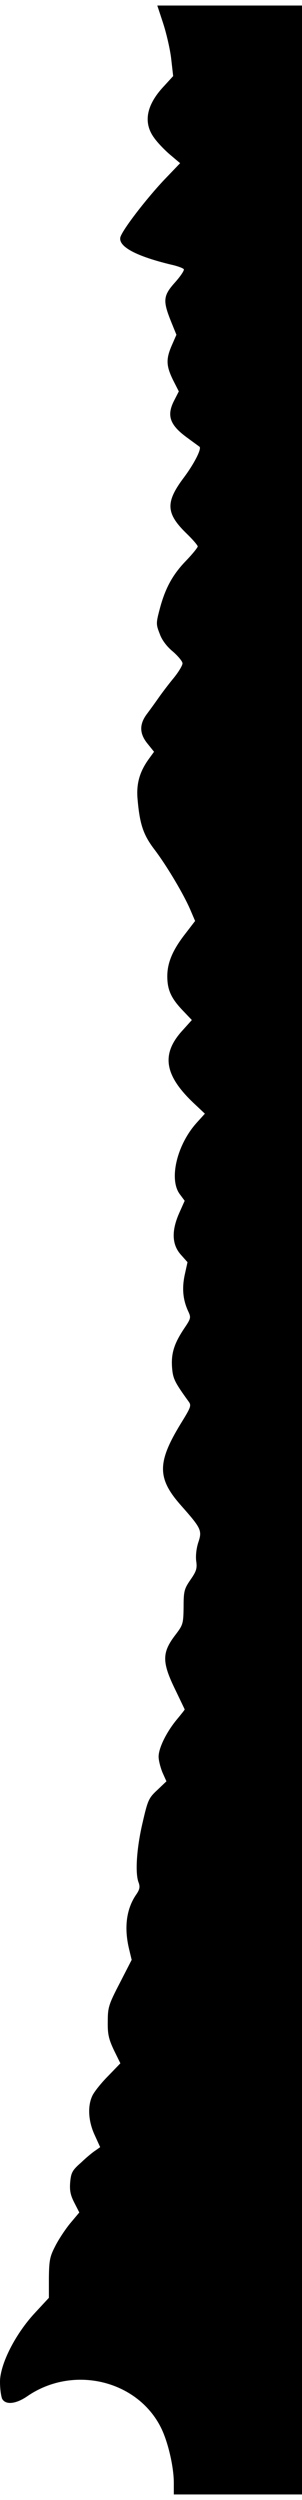
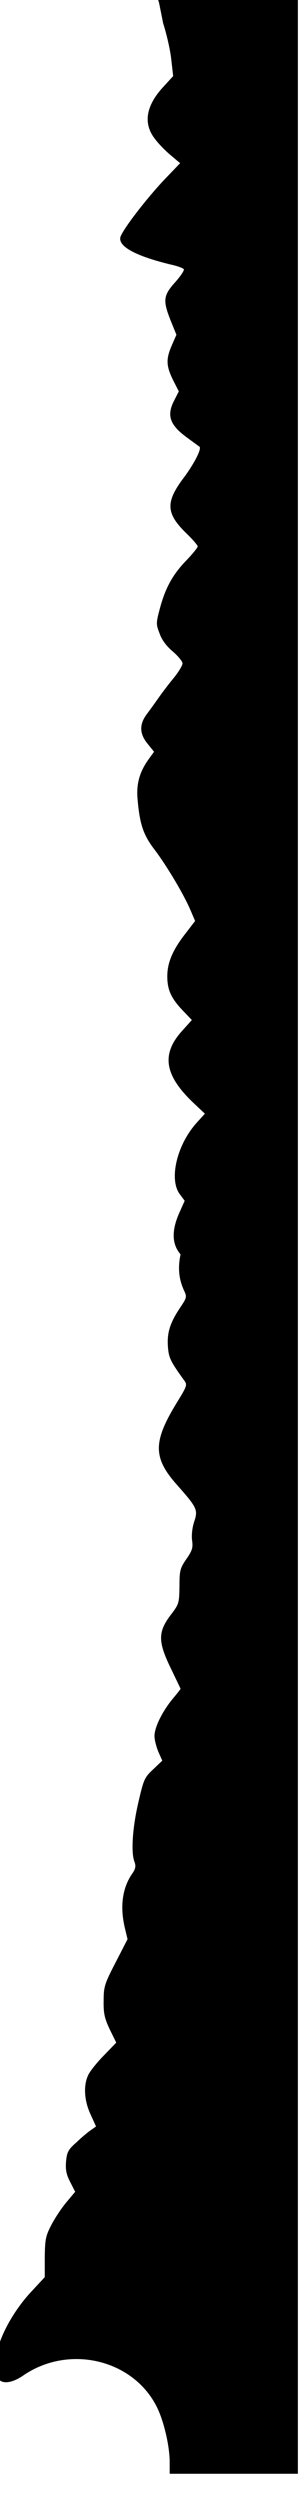
<svg xmlns="http://www.w3.org/2000/svg" version="1.0" width="36.612mm" height="302.4mm" viewBox="0 0 139 1143" preserveAspectRatio="xMidYMid meet">
  <g transform="translate(0,1143) scale(0.1,-0.1)" fill="#000000" stroke="none">
-     <path d="M751 11348 c15 -46 32 -119 37 -163 l9 -79 -43 -47 c-80 -85 -96 -166 -45 -236 16 -23 50 -58 75 -79 l45 -38 -72 -75 c-86 -91 -194 -232 -203 -265 -10 -43 72 -87 234 -126 28 -6 55 -16 58 -21 3 -5 -15 -32 -40 -60 -55 -61 -57 -84 -20 -177 l26 -64 -21 -48 c-28 -64 -26 -95 5 -159 l27 -53 -23 -45 c-33 -66 -18 -109 58 -165 31 -23 59 -43 60 -44 12 -8 -26 -81 -72 -142 -85 -113 -83 -164 13 -257 28 -27 51 -54 51 -59 0 -5 -24 -35 -54 -66 -62 -64 -96 -127 -121 -222 -17 -64 -17 -70 0 -113 10 -29 33 -59 61 -82 24 -21 44 -45 44 -54 0 -10 -19 -41 -42 -69 -24 -29 -54 -69 -68 -89 -14 -20 -37 -52 -52 -72 -38 -49 -37 -93 2 -140 l29 -36 -24 -33 c-42 -58 -58 -113 -52 -183 10 -116 26 -165 78 -233 57 -75 136 -208 166 -279 l21 -49 -43 -56 c-59 -75 -85 -134 -85 -198 0 -63 18 -102 73 -159 l40 -42 -46 -51 c-96 -107 -80 -204 56 -332 l50 -47 -38 -42 c-91 -101 -128 -259 -78 -327 l23 -31 -25 -56 c-36 -81 -34 -144 6 -190 l32 -36 -13 -59 c-13 -62 -8 -114 16 -166 14 -30 13 -33 -20 -82 -45 -68 -59 -113 -54 -178 4 -50 12 -66 74 -152 16 -21 15 -25 -35 -106 -108 -177 -108 -250 2 -374 93 -105 98 -115 80 -169 -9 -27 -13 -61 -10 -86 5 -34 1 -47 -26 -86 -29 -42 -32 -53 -32 -126 -1 -77 -3 -82 -38 -128 -63 -82 -62 -126 2 -256 22 -46 41 -85 41 -86 0 -2 -16 -22 -36 -46 -48 -58 -84 -131 -84 -171 0 -18 9 -51 18 -73 l18 -40 -42 -40 c-40 -37 -44 -47 -68 -151 -27 -115 -35 -231 -18 -274 7 -19 5 -31 -9 -52 -47 -66 -59 -153 -35 -253 l12 -50 -55 -107 c-51 -98 -55 -112 -55 -176 -1 -57 4 -80 28 -131 l30 -61 -56 -58 c-31 -31 -63 -71 -72 -89 -24 -48 -20 -119 10 -183 l25 -55 -21 -15 c-13 -8 -43 -33 -67 -56 -40 -35 -46 -46 -50 -90 -3 -38 1 -59 19 -94 l23 -45 -42 -50 c-23 -28 -54 -75 -69 -105 -25 -48 -28 -66 -29 -146 l0 -91 -65 -70 c-90 -97 -160 -235 -160 -316 0 -32 5 -67 10 -78 16 -29 64 -24 117 13 214 146 515 70 619 -156 30 -66 54 -173 54 -243 l0 -53 295 0 295 0 0 5715 0 5715 -333 0 -333 0 27 -82z" />
+     <path d="M751 11348 c15 -46 32 -119 37 -163 l9 -79 -43 -47 c-80 -85 -96 -166 -45 -236 16 -23 50 -58 75 -79 l45 -38 -72 -75 c-86 -91 -194 -232 -203 -265 -10 -43 72 -87 234 -126 28 -6 55 -16 58 -21 3 -5 -15 -32 -40 -60 -55 -61 -57 -84 -20 -177 l26 -64 -21 -48 c-28 -64 -26 -95 5 -159 l27 -53 -23 -45 c-33 -66 -18 -109 58 -165 31 -23 59 -43 60 -44 12 -8 -26 -81 -72 -142 -85 -113 -83 -164 13 -257 28 -27 51 -54 51 -59 0 -5 -24 -35 -54 -66 -62 -64 -96 -127 -121 -222 -17 -64 -17 -70 0 -113 10 -29 33 -59 61 -82 24 -21 44 -45 44 -54 0 -10 -19 -41 -42 -69 -24 -29 -54 -69 -68 -89 -14 -20 -37 -52 -52 -72 -38 -49 -37 -93 2 -140 l29 -36 -24 -33 c-42 -58 -58 -113 -52 -183 10 -116 26 -165 78 -233 57 -75 136 -208 166 -279 l21 -49 -43 -56 c-59 -75 -85 -134 -85 -198 0 -63 18 -102 73 -159 l40 -42 -46 -51 c-96 -107 -80 -204 56 -332 l50 -47 -38 -42 c-91 -101 -128 -259 -78 -327 l23 -31 -25 -56 c-36 -81 -34 -144 6 -190 c-13 -62 -8 -114 16 -166 14 -30 13 -33 -20 -82 -45 -68 -59 -113 -54 -178 4 -50 12 -66 74 -152 16 -21 15 -25 -35 -106 -108 -177 -108 -250 2 -374 93 -105 98 -115 80 -169 -9 -27 -13 -61 -10 -86 5 -34 1 -47 -26 -86 -29 -42 -32 -53 -32 -126 -1 -77 -3 -82 -38 -128 -63 -82 -62 -126 2 -256 22 -46 41 -85 41 -86 0 -2 -16 -22 -36 -46 -48 -58 -84 -131 -84 -171 0 -18 9 -51 18 -73 l18 -40 -42 -40 c-40 -37 -44 -47 -68 -151 -27 -115 -35 -231 -18 -274 7 -19 5 -31 -9 -52 -47 -66 -59 -153 -35 -253 l12 -50 -55 -107 c-51 -98 -55 -112 -55 -176 -1 -57 4 -80 28 -131 l30 -61 -56 -58 c-31 -31 -63 -71 -72 -89 -24 -48 -20 -119 10 -183 l25 -55 -21 -15 c-13 -8 -43 -33 -67 -56 -40 -35 -46 -46 -50 -90 -3 -38 1 -59 19 -94 l23 -45 -42 -50 c-23 -28 -54 -75 -69 -105 -25 -48 -28 -66 -29 -146 l0 -91 -65 -70 c-90 -97 -160 -235 -160 -316 0 -32 5 -67 10 -78 16 -29 64 -24 117 13 214 146 515 70 619 -156 30 -66 54 -173 54 -243 l0 -53 295 0 295 0 0 5715 0 5715 -333 0 -333 0 27 -82z" />
  </g>
</svg>